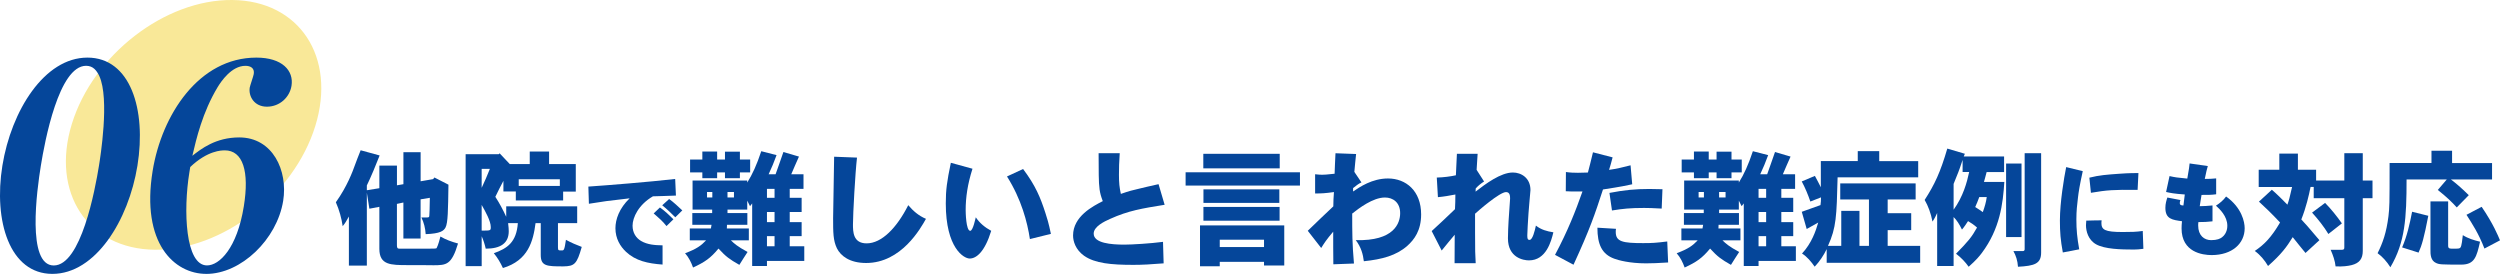
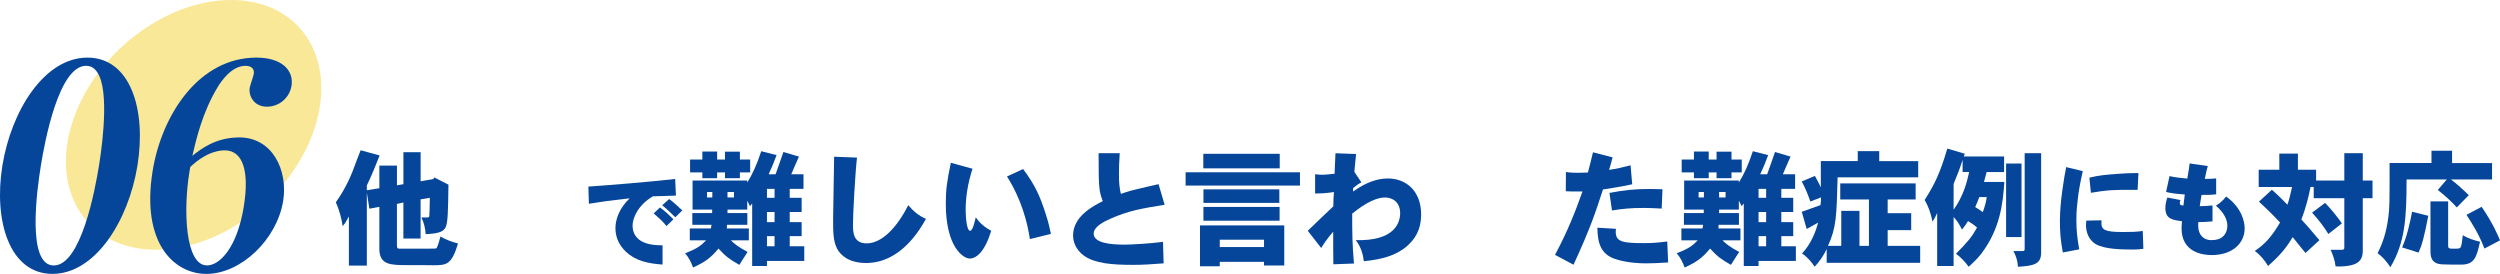
<svg xmlns="http://www.w3.org/2000/svg" id="Layer_1" viewBox="0 0 909.24 99.61">
  <path d="M114.67,45.83c-7.75,25.08-33.86,45.23-58.3,45-24.44-.23-37.98-20.75-30.22-45.83C33.91,19.92,60.01-.23,84.45,0c24.44.23,37.98,20.75,30.22,45.83Z" fill="#f9e898" stroke-width="0" />
  <path d="M126.88,78.76c-.74,1.43-1.47,2.58-2.25,3.5-.41-2.9-1.24-5.89-2.48-8.7,4.09-5.75,6.03-10.95,7.13-14.03.41-1.1.92-2.48,1.89-4.88l6.9,1.89c-1.06,2.81-3.31,8.19-4.65,10.9v1.75l4.55-.74v-8.23h6.4v7.18l2.35-.41v-11.64h6.26v10.58l4.55-.78.46-.6,5.11,2.62c-.14,9.34-.18,13.85-1.06,15.55-.64,1.24-1.89,2.25-7.22,2.44-.14-2.16-.64-4.19-1.56-6.07h2.02c.83,0,.83-.18.87-.83,0-.55.05-1.2.09-1.89.05-.78.05-1.75.09-4.42l-3.36.55v14.26h-6.26v-13.11l-2.35.51v15.09c0,.97.23,1.2,1.01,1.2h8.19c4.55,0,5.06,0,5.24-.23.09-.18.6-1.06,1.38-4.19,1.98,1.15,4.14,1.93,6.4,2.53-2.35,7.87-4.33,7.87-8.83,7.91-1.84-.05-6.58-.05-9.43-.05-6.21,0-10.35,0-10.35-5.93v-15.27l-3.63.69-.92-5.84v26.54h-6.53v-17.85Z" fill="#05469a" stroke-width="0" />
-   <path d="M199.7,55.11v4.55h9.71v10.03h-4.6v3.22h-17.21v-3.27h-4.51v-3.86c-.51.92-2.58,4.97-2.94,5.8,1.56,2.39,2.81,4.78,3.96,7.27v-3.82h25.81v6.12h-6.99v8.83c0,1.1.18,1.1,1.38,1.1.74,0,.97,0,1.52-3.86,1.84,1.01,3.96,1.93,5.75,2.58-1.75,6.21-2.62,7.04-6.72,7.08-5.93,0-8.19-.05-8.19-4.14v-11.59h-1.89c-.87,6.58-2.67,13.57-11.87,16.33-.87-1.89-1.93-3.73-3.31-5.38,4.92-1.75,8.24-4,8.74-10.95h-3.54c.18,1.47.23,2.25.23,2.94,0,4.32-2.9,6.35-8.37,6.35-.37-1.66-.92-3.31-1.47-4.51v10.86h-5.84v-40.71h12.05l.32-.32,3.68,3.91h7.27v-4.55h7.04ZM175.18,61.41v6.9c1.06-2.25,2.07-4.55,2.99-6.9h-2.99ZM175.18,83.87c3.27,0,3.31,0,3.31-1.29,0-2.21-1.93-5.61-3.31-8.05v9.34ZM188.66,65.19v2.44h14.95v-2.44h-14.95Z" fill="#05469a" stroke-width="0" />
  <path d="M213.99,67.86c6.76-.46,21.96-1.67,31.57-2.77l.27,6.04c-3.27.08-6.34.27-8.36.27-5.24,3.04-7.41,7.71-7.41,10.68,0,2.62,1.29,4.48,3.08,5.55,2.32,1.37,5.05,1.56,7.83,1.6v6.99c-5.36-.38-9.8-1.37-13.26-4.6-2.13-2.01-3.88-4.83-3.88-8.62,0-3.19,1.37-7.22,5.17-10.87-7.79.87-9.92,1.18-14.82,1.98l-.19-6.23ZM240.02,75.46c1.75,1.22,3.34,2.74,4.9,4.29l-2.51,2.47c-1.41-1.79-3.04-3.19-4.67-4.6l2.28-2.17ZM243.36,72.38c1.67,1.18,3.23,2.7,4.79,4.14l-2.55,2.51c-1.37-1.37-3-2.96-4.75-4.37l2.51-2.28Z" fill="#05469a" stroke-width="0" />
  <path d="M282.44,56.4c-1.1,2.94-1.61,4.23-2.9,6.99h2.53c.51-1.24,2.39-6.9,2.85-8.1l5.66,1.66c-.51,1.06-2.44,5.57-2.81,6.44h4.46v5.29h-5.01v3.27h4.33v5.15h-4.33v3.68h4.33v5.11h-4.33v3.68h5.29v5.34h-13.57v1.84h-5.38v-22.77l-.78,1.01-1.01-2.02v3.27h-7.18v1.24h7.22v4.28h-7.41l-.05,1.33h8v4.32h-6.53c1.2,1.15,2.25,2.16,6.07,4.23-.97,1.52-2.02,3.08-2.99,4.69-3.63-2.07-4.88-2.99-7.59-5.93-2.9,3.5-4.92,4.88-9.25,6.9-.69-1.89-1.52-3.63-2.9-5.2,4.32-1.61,5.84-2.81,7.64-4.69h-5.93v-4.32h7.68l.23-1.33h-6.99v-4.28h7.22v-1.24h-7.13v-10.58h19.88v.74c1.84-2.9,3.45-6.39,5.11-11.41l5.57,1.43ZM260.82,55.11v2.9h2.85v-2.85h5.43v2.85h3.73v4.69h-3.73v2.12h-5.43v-2.12h-2.85v2.12h-5.38v-2.12h-4.46v-4.69h4.46v-2.9h5.38ZM257.14,71.81h1.93v-1.98h-1.93v1.98ZM264.59,71.81h2.35v-1.98h-2.35v1.98ZM278.94,71.95h2.76v-3.27h-2.76v3.27ZM278.94,80.78h2.76v-3.68h-2.76v3.68ZM278.94,89.57h2.76v-3.68h-2.76v3.68Z" fill="#05469a" stroke-width="0" />
  <path d="M311.69,57.32c-.64,5.38-1.47,20.56-1.47,24.24,0,2.67,0,6.95,4.97,6.95,5.47,0,10.95-5.61,15.14-13.89,1.7,2.02,3.77,3.86,6.44,4.97-1.89,3.36-8.92,16.06-21.76,16.06-5.98,0-9.25-2.58-10.63-5.34-1.38-2.9-1.38-5.75-1.38-11,0-3.17.37-18.77.37-22.31l8.33.32Z" fill="#05469a" stroke-width="0" />
  <path d="M353.69,61.37c-1.79,5.61-2.48,10.44-2.48,15.04,0,.55.09,7.54,1.66,7.54,1.01,0,1.93-4.65,2.02-4.92,1.38,2.07,3.31,3.68,5.61,4.92-2.35,7.68-5.43,10.08-7.82,10.08-2.16,0-8.7-3.86-8.7-20.01,0-5.01.41-7.96,1.84-14.81l7.87,2.16ZM372.09,61.46c4.55,6.07,6.3,10.35,8.14,16.06.55,1.66,1.15,3.54,1.98,7.54l-7.64,1.89c-.92-6.12-3.08-14.45-8.33-22.77l5.84-2.71Z" fill="#05469a" stroke-width="0" />
  <path d="M407.24,55.71c-.23,3.27-.28,5.43-.28,7.91,0,2.94.18,4.55.69,6.9,2.9-1.01,4.65-1.47,6.39-1.84,1.98-.51,3.91-.92,7.32-1.7l2.21,7.5c-8.24,1.33-13.16,2.12-19.87,5.15-2.07.92-5.93,2.76-5.93,5.34,0,3.5,6.39,4,11.18,4,2.71,0,9.52-.41,14.03-1.01l.23,7.82c-4.6.37-7.68.55-11,.55-8.1,0-13.99-.55-17.94-3.31-3.13-2.25-4-5.29-4-7.36,0-6.99,7.22-10.67,10.81-12.51-1.24-3.17-1.38-5.01-1.47-9.43,0-1.66,0-3.91-.05-8h7.68Z" fill="#05469a" stroke-width="0" />
  <path d="M472.79,62.66v4.83h-41.59v-4.83h41.59ZM467.08,81.98v14.58h-7.36v-1.33h-16.1v1.61h-7.18v-14.86h30.64ZM465.43,55.94v5.29h-27.79v-5.29h27.79ZM465.29,68.87v4.92h-27.6v-4.92h27.6ZM465.38,75.26v5.01h-27.7v-5.01h27.7ZM443.62,87.18v2.67h16.1v-2.67h-16.1Z" fill="#05469a" stroke-width="0" />
  <path d="M493.21,55.99c-.14,1.01-.55,5.61-.64,6.53l2.58,3.82c-1.06.46-2.07,1.29-3.04,2.07v1.24c2.39-1.61,6.9-4.74,12.7-4.74,6.53,0,12.05,4.51,12.05,13.07,0,5.84-2.48,9.16-5.06,11.46-4,3.5-9.11,4.88-15.78,5.57-.28-2.44-.97-5.11-2.94-7.68,13.99.41,16.15-6.21,16.15-9.8,0-3.91-2.62-5.7-5.52-5.7-4.42,0-9.52,3.96-11.92,5.84,0,6.9,0,10.9.64,18.17l-7.5.28c0-3.22-.05-4.65-.05-6.16v-5.7c-2.48,2.9-3.31,4.23-4.37,5.93l-4.88-6.26c1.43-1.38,7.91-7.64,9.29-8.88,0-1.7.09-3.45.23-5.2-3.27.46-4.55.51-6.85.51v-6.99c1.2.14,1.98.18,2.58.18.46,0,1.84-.05,4.51-.37,0-1.15.28-6.35.32-7.45l7.5.28Z" fill="#05469a" stroke-width="0" />
-   <path d="M537.41,55.94c-.09,1.89-.28,3.73-.37,5.84l2.71,4.23c-1.01.64-2.07,1.43-3.04,2.53l-.05,1.15c3.68-2.85,9.16-6.95,13.57-6.95,3.04,0,6.39,1.98,6.39,6.39,0,.09-.83,9.2-.87,10.9,0,0-.28,4.32-.28,5.52s.09,1.7.83,1.7c1.1,0,1.89-3.31,2.3-5.2,1.93,1.52,4,2.07,6.35,2.44-.78,3.27-2.62,10.21-8.88,10.21-2.07,0-7.64-1.01-7.64-8,0-2.25.14-4.55.23-6.35.18-2.16.55-7.77.55-8.1,0-.83,0-2.39-1.47-2.39-2.35,0-10.21,6.9-11.27,7.87v6.81c0,6.76.05,7.96.23,11.18h-7.68c0-1.61.05-8.88.05-10.35-2.02,2.44-2.35,2.76-4.74,5.75l-3.63-7.08c1.01-.92,6.58-6.07,8.47-7.96.09-1.61.14-3.5.14-5.34-2.12.41-4.19.78-6.35.97l-.41-7.13c2.39-.05,5.11-.41,6.95-.83.09-1.24.28-6.72.37-7.82h7.54Z" fill="#05469a" stroke-width="0" />
  <path d="M586.5,57.23c-.41,1.61-.87,3.27-1.29,4.55,2.44-.32,5.61-1.06,7.82-1.66l.6,6.9c-2.12.46-3.73.83-10.63,1.89-2.94,9.02-4.78,14.49-10.72,27.37l-6.72-3.59c4.65-8.74,7.45-15.87,9.98-23.05-4.42,0-4.88,0-6.07-.09l.05-6.99c1.47.23,2.99.28,4.37.28,1.2,0,2.44-.05,3.63-.09.55-2.07,1.2-4.65,1.84-7.36l7.13,1.84ZM606.69,95.46c-3.36.23-6.26.32-8.05.32-5.98,0-10.08-1.15-11.55-1.7-4.51-1.66-6.12-5.2-6.12-11.27,2.58.14,4.46.28,6.76.41-.09.46-.09.83-.09,1.15,0,3.54,2.53,4.05,9.94,4.05,3.36,0,4.74-.09,8.79-.6l.32,7.64ZM585.35,70.16c5.47-1.06,9.57-1.43,14.45-1.43,1.33,0,2.94.05,4.83.09l-.28,7.04c-3.13-.18-4.97-.23-6.39-.23-5.01,0-7.73.28-11.69.92l-.92-6.39Z" fill="#05469a" stroke-width="0" />
  <path d="M643.08,56.4c-1.1,2.94-1.61,4.23-2.9,6.99h2.53c.51-1.24,2.39-6.9,2.85-8.1l5.66,1.66c-.51,1.06-2.44,5.57-2.81,6.44h4.46v5.29h-5.01v3.27h4.33v5.15h-4.33v3.68h4.33v5.11h-4.33v3.68h5.29v5.34h-13.57v1.84h-5.38v-22.77l-.78,1.01-1.01-2.02v3.27h-7.18v1.24h7.22v4.28h-7.41l-.05,1.33h8v4.32h-6.53c1.2,1.15,2.25,2.16,6.07,4.23-.97,1.52-2.02,3.08-2.99,4.69-3.63-2.07-4.88-2.99-7.59-5.93-2.9,3.5-4.92,4.88-9.25,6.9-.69-1.89-1.52-3.63-2.9-5.2,4.32-1.61,5.84-2.81,7.64-4.69h-5.93v-4.32h7.68l.23-1.33h-6.99v-4.28h7.22v-1.24h-7.13v-10.58h19.88v.74c1.84-2.9,3.45-6.39,5.11-11.41l5.57,1.43ZM621.46,55.11v2.9h2.85v-2.85h5.43v2.85h3.73v4.69h-3.73v2.12h-5.43v-2.12h-2.85v2.12h-5.38v-2.12h-4.46v-4.69h4.46v-2.9h5.38ZM617.78,71.81h1.93v-1.98h-1.93v1.98ZM625.23,71.81h2.35v-1.98h-2.35v1.98ZM639.58,71.95h2.76v-3.27h-2.76v3.27ZM639.58,80.78h2.76v-3.68h-2.76v3.68ZM639.58,89.57h2.76v-3.68h-2.76v3.68Z" fill="#05469a" stroke-width="0" />
  <path d="M683.47,54.97v3.63h14.17v5.89h-29.31c-.37,14.26-.46,18.22-3.5,24.93h4.83v-12.74h6.62v12.74h3.45v-16.88h-10.44v-5.84h27.42v5.84h-10.17v5.01h8.56v6.16h-8.56v5.7h11.82v6.16h-34v-4.97c-1.1,2.3-2.62,4.55-4.37,6.39-1.24-1.79-2.76-3.63-4.6-4.78,3.5-3.77,5.01-8.19,5.89-11.27-1.29.69-2.85,1.61-4.19,2.35l-1.79-6.26c2.3-.78,4.78-1.75,6.81-2.44.14-.97.18-1.79.18-2.81l-3.87,1.52c-.83-2.44-1.89-5.01-3.13-7.31l4.78-2.02c.74,1.29,1.56,2.99,2.16,4.14v-9.52h13.43v-3.63h7.78Z" fill="#05469a" stroke-width="0" />
  <path d="M714.61,55.94l-.41.97h14.68v5.66h-6.35c-.37,1.24-.6,2.48-.97,3.59h7.41c-.51,7.91-1.56,16.98-8.19,25.85-.92,1.2-1.98,2.53-4.78,5.01-1.2-1.7-2.71-3.31-4.6-4.74,4.46-4.55,5.66-5.98,7.64-9.52-1.01-.92-2.16-1.7-3.27-2.35-.6.92-1.29,2.02-2.21,3.08-.92-1.89-1.89-3.45-3.04-4.55v17.8h-5.98v-19.28c-.46,1.01-.92,2.02-1.7,3.13-.6-3.13-1.61-5.75-2.85-7.87,3.63-5.61,5.71-10.03,8.24-18.68l6.39,1.89ZM713.78,58.19c-.74,2.3-1.15,3.36-1.56,4.46-.41,1.01-.83,2.12-1.7,4.23v9.39c3.45-4.78,4.83-9.85,5.66-13.71h-2.39v-4.37ZM719.85,71.67c-.41,1.1-.92,2.48-1.47,3.63.87.6,1.93,1.2,2.76,1.84.64-1.75,1.2-3.63,1.43-5.47h-2.71ZM735.22,59.48v26.73h-5.61v-26.73h5.61ZM742.35,55.71v36.16c0,4.05-2.39,4.83-8.42,5.15-.14-2.21-.74-4.05-1.66-5.7h3.45c.41,0,.64-.28.64-.64v-34.96h5.98Z" fill="#05469a" stroke-width="0" />
  <path d="M757.49,62.26c-1.1,4.98-1.52,7.6-1.75,9.69-.3,2.39-.57,4.79-.57,7.83,0,3.84.27,6.61,1.03,10.9l-5.96,1.14c-.84-4.56-1.06-7.33-1.06-11.63,0-6.54,1.48-15.5,2.28-19.42l6.04,1.48ZM779.56,90.49c-1.44.19-2.51.27-3.46.27-4.79,0-10.6-.15-13.75-1.9-2.89-1.63-3.69-4.79-3.69-6.95,0-.49.04-1.03.11-1.67,1.75-.08,4.14-.08,5.58-.11-.04.34-.08.65-.08.91,0,2.51,1.18,3.34,7.71,3.34,3.23,0,4.9-.04,7.33-.38l.23,6.5ZM759.88,64.62c3.65-.91,6.35-1.1,10.64-1.41,1.63-.11,3.5-.27,7.22-.27l-.3,6.12c-8.81-.11-11.17.08-16.98,1.06l-.57-5.51Z" fill="#05469a" stroke-width="0" />
  <path d="M802.97,60.4c-.42,1.48-.46,1.6-1.1,4.67,1.52,0,2.77-.04,4.14-.19v5.78c-1.75.23-2.74.23-5.32.23-.19,1.37-.49,2.81-.65,4.1,1.37,0,3.12-.11,4.64-.27v5.78c-1.67.19-3.38.3-5.13.27-.08.49-.08.91-.08,1.25,0,3.65,2.2,5.32,4.71,5.32,2.2,0,3.27-.53,3.95-1.03,1.94-1.48,1.94-3.76,1.94-4.22,0-3.5-2.85-6.12-4.14-7.29,1.33-.84,2.74-1.98,3.69-3.34,5.74,4.1,6.76,9.27,6.76,11.55,0,5.59-4.6,9.76-12.01,9.76-3.38,0-10.94-1.06-10.94-9.69,0-.72.04-1.56.15-2.62-3.53-.49-6.04-.8-6.04-4.86,0-1.52.38-2.74.72-3.76,1.44.27,3.08.57,4.75.91-.11.3-.23.68-.23,1.1,0,.87.84.87,1.33.87.15-1.18.34-2.74.49-3.99-3.95-.27-5.28-.57-6.8-.91l1.25-5.78c2.2.49,2.62.53,6.46.91.65-3.69.72-4.22.84-5.51l6.61.95Z" fill="#05469a" stroke-width="0" />
  <path d="M859.33,55.71v9.94h3.54v6.44h-3.54v19.18c0,2.76-1.15,4.42-4.05,5.15-1.29.32-3.27.6-5.84.46-.18-1.93-.92-4.05-1.79-6.03h3.96c.78,0,1.01-.18,1.01-.83v-17.94h-11.13v-4.09h-1.15c-.6,3.04-1.61,7.45-3.36,11.82,1.7,1.79,2.16,2.35,6.58,7.54l-5.06,4.65c-.78-.87-3.96-4.92-4.65-5.75-2.21,3.59-4.09,6.16-8.97,10.49-1.2-2.07-2.85-4.05-4.83-5.47,3.22-2.16,5.89-4.69,9.2-10.35-3.08-3.27-5.34-5.47-7.68-7.59l4.69-4.32c1.43,1.15,5.06,4.78,5.66,5.43.64-1.84.74-2.25,1.7-6.44h-12.14v-6.26h7.5v-5.89h6.76v5.89h6.62v3.91h10.26v-9.94h6.72ZM845.62,73.79c2.21,2.25,4.23,4.78,6.12,7.45l-4.92,3.86c-1.61-2.67-3.68-5.29-5.93-7.77l4.74-3.54Z" fill="#05469a" stroke-width="0" />
  <path d="M891.81,54.84v4.46h14.54v5.98h-14.95c1.75,1.33,3.63,2.9,6.49,5.7l-4.37,4.46c-1.75-1.93-3.59-3.73-6.9-6.35l3.27-3.82h-14.63c0,14.03-.51,22.82-5.89,31.93-1.29-2.07-2.9-3.86-4.65-5.11,1.89-3.77,3.22-7.5,3.96-13.48.37-3.4.41-3.59.41-19.32h15.23v-4.46h7.5ZM883.16,78.48c-1.52,7.91-2.35,10.77-3.54,13.39l-5.98-1.89c1.79-4.09,2.76-8.51,3.63-12.97l5.89,1.47ZM890.38,73.24v16.1c0,1.1.55,1.1,1.66,1.1,2.21,0,2.44,0,2.81-.41.46-.55.69-3.04.87-4.51,1.93,1.24,4.19,1.89,6.26,2.39-1.24,5.57-2.02,8.28-6.72,8.33-7.54,0-8.1-.05-9.29-.6-1.89-.87-2.07-2.9-2.02-5.06v-17.34h6.44ZM902.57,75.22c4.28,6.3,5.93,10.44,6.67,12.19l-5.66,2.99c-2.07-5.38-4.42-8.97-6.53-12.28l5.52-2.9Z" fill="#05469a" stroke-width="0" />
  <path d="M19.05,99.61C3.52,99.61-2.4,80.44.87,60.23c3.24-20,15.28-39.28,30.92-39.28s21.5,18.87,18.2,39.28c-3.24,20-15.3,39.38-30.94,39.38ZM36.11,27.62c-.91-1.85-2.16-3.69-4.8-3.69-9.91,0-15.03,27.49-16.45,36.31-1.43,8.82-5.22,36.31,4.69,36.31s15.03-27.49,16.45-36.31c.45-2.77,3.94-24.31.11-32.61Z" fill="#05469a" stroke-width="0" />
  <path d="M75,99.61c-11.56,0-23.76-11.08-19.49-37.43,3.31-20.41,16.81-41.23,37.74-41.23,9.36,0,13.66,4.72,12.77,10.26-.68,4.2-4.31,7.59-8.94,7.59s-6.76-3.79-6.25-6.97c.12-.72,1.33-4.1,1.46-4.92.35-2.15-1.17-2.97-3.04-2.97-5.07,0-8.86,5.74-10.06,7.69-5.57,9.23-7.79,18.87-9.23,25.02,3.15-2.46,8.46-6.67,17.05-6.67,12.22,0,17.75,12.1,15.98,23.08-2.28,14.05-15.32,26.56-27.98,26.56ZM81.73,54.69c-1.1,0-6.17,0-12.54,6.05l-.33,2.05c-2.23,13.74-1.5,33.74,6.43,33.74,4.52,0,10.93-6.26,13.38-21.44,2.08-12.82-.33-20.41-6.94-20.41Z" fill="#05469a" stroke-width="0" />
</svg>